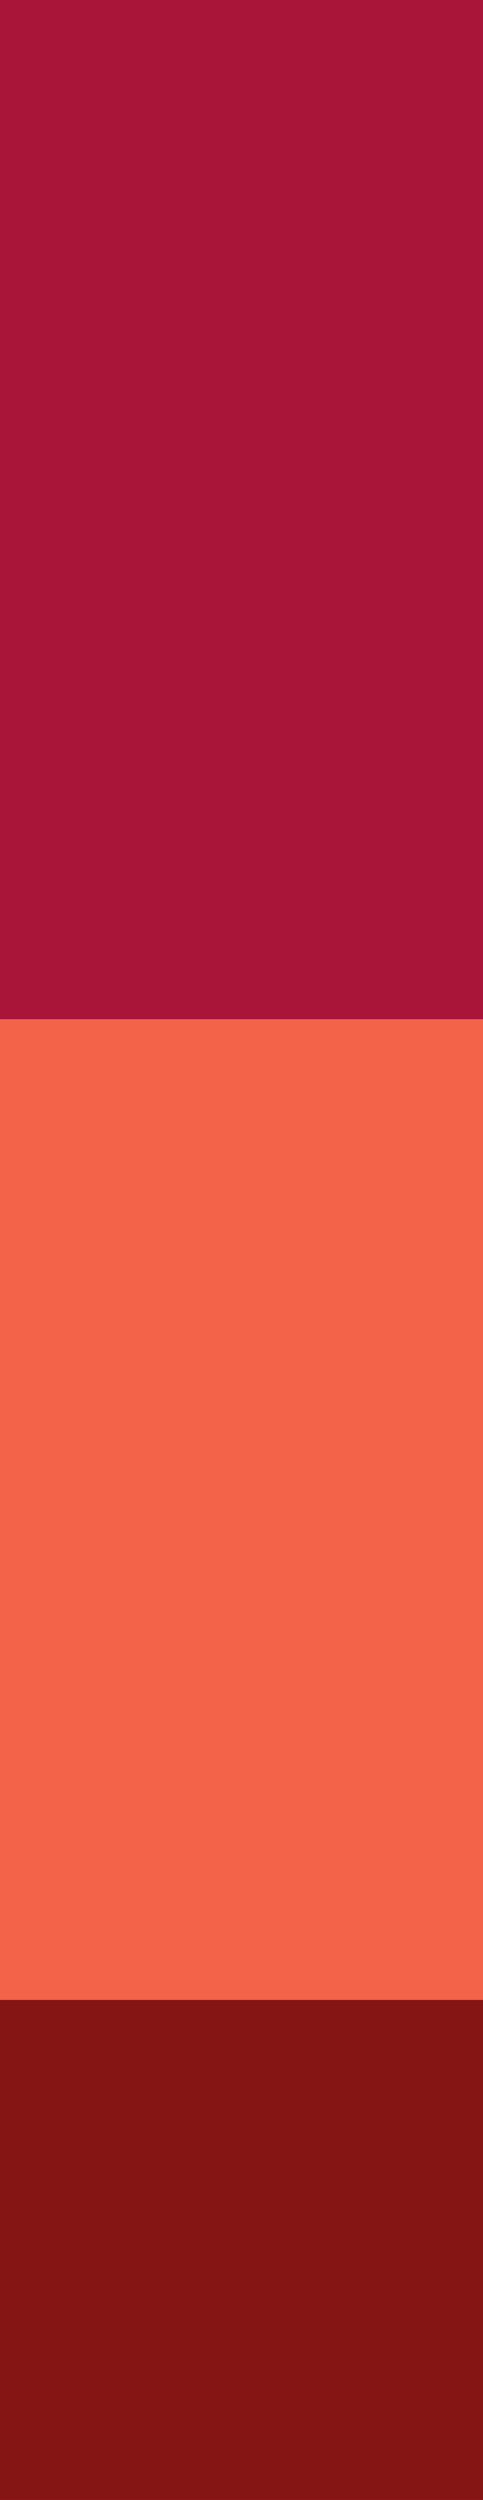
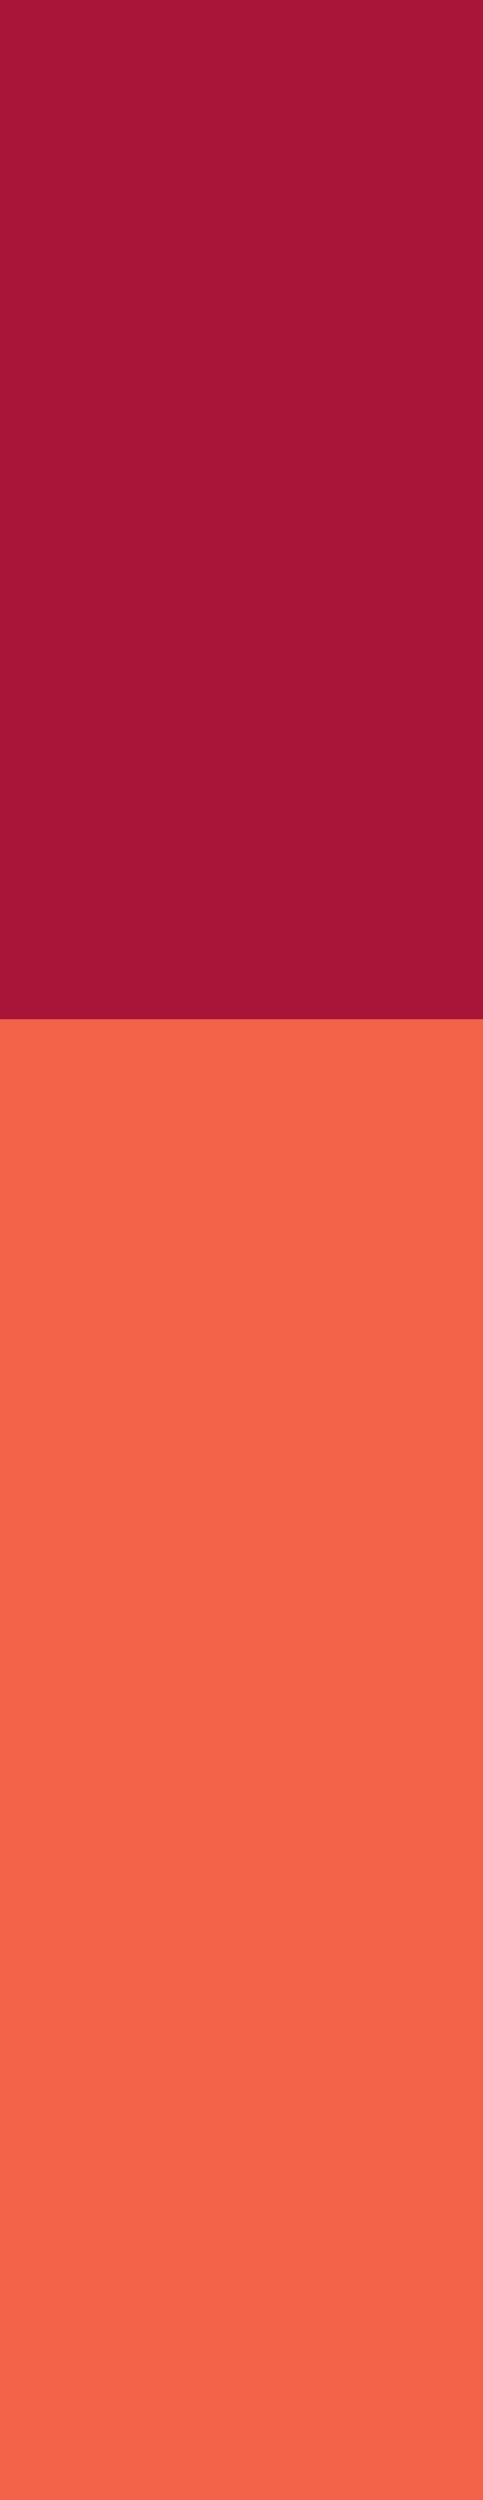
<svg xmlns="http://www.w3.org/2000/svg" width="12" height="62" viewBox="0 0 12 62" fill="none">
  <rect width="12" height="62" fill="#A81538" />
  <rect y="25.277" width="12" height="36.723" fill="#F2634A" />
-   <rect y="49.6" width="12" height="12.4" fill="#851414" />
</svg>